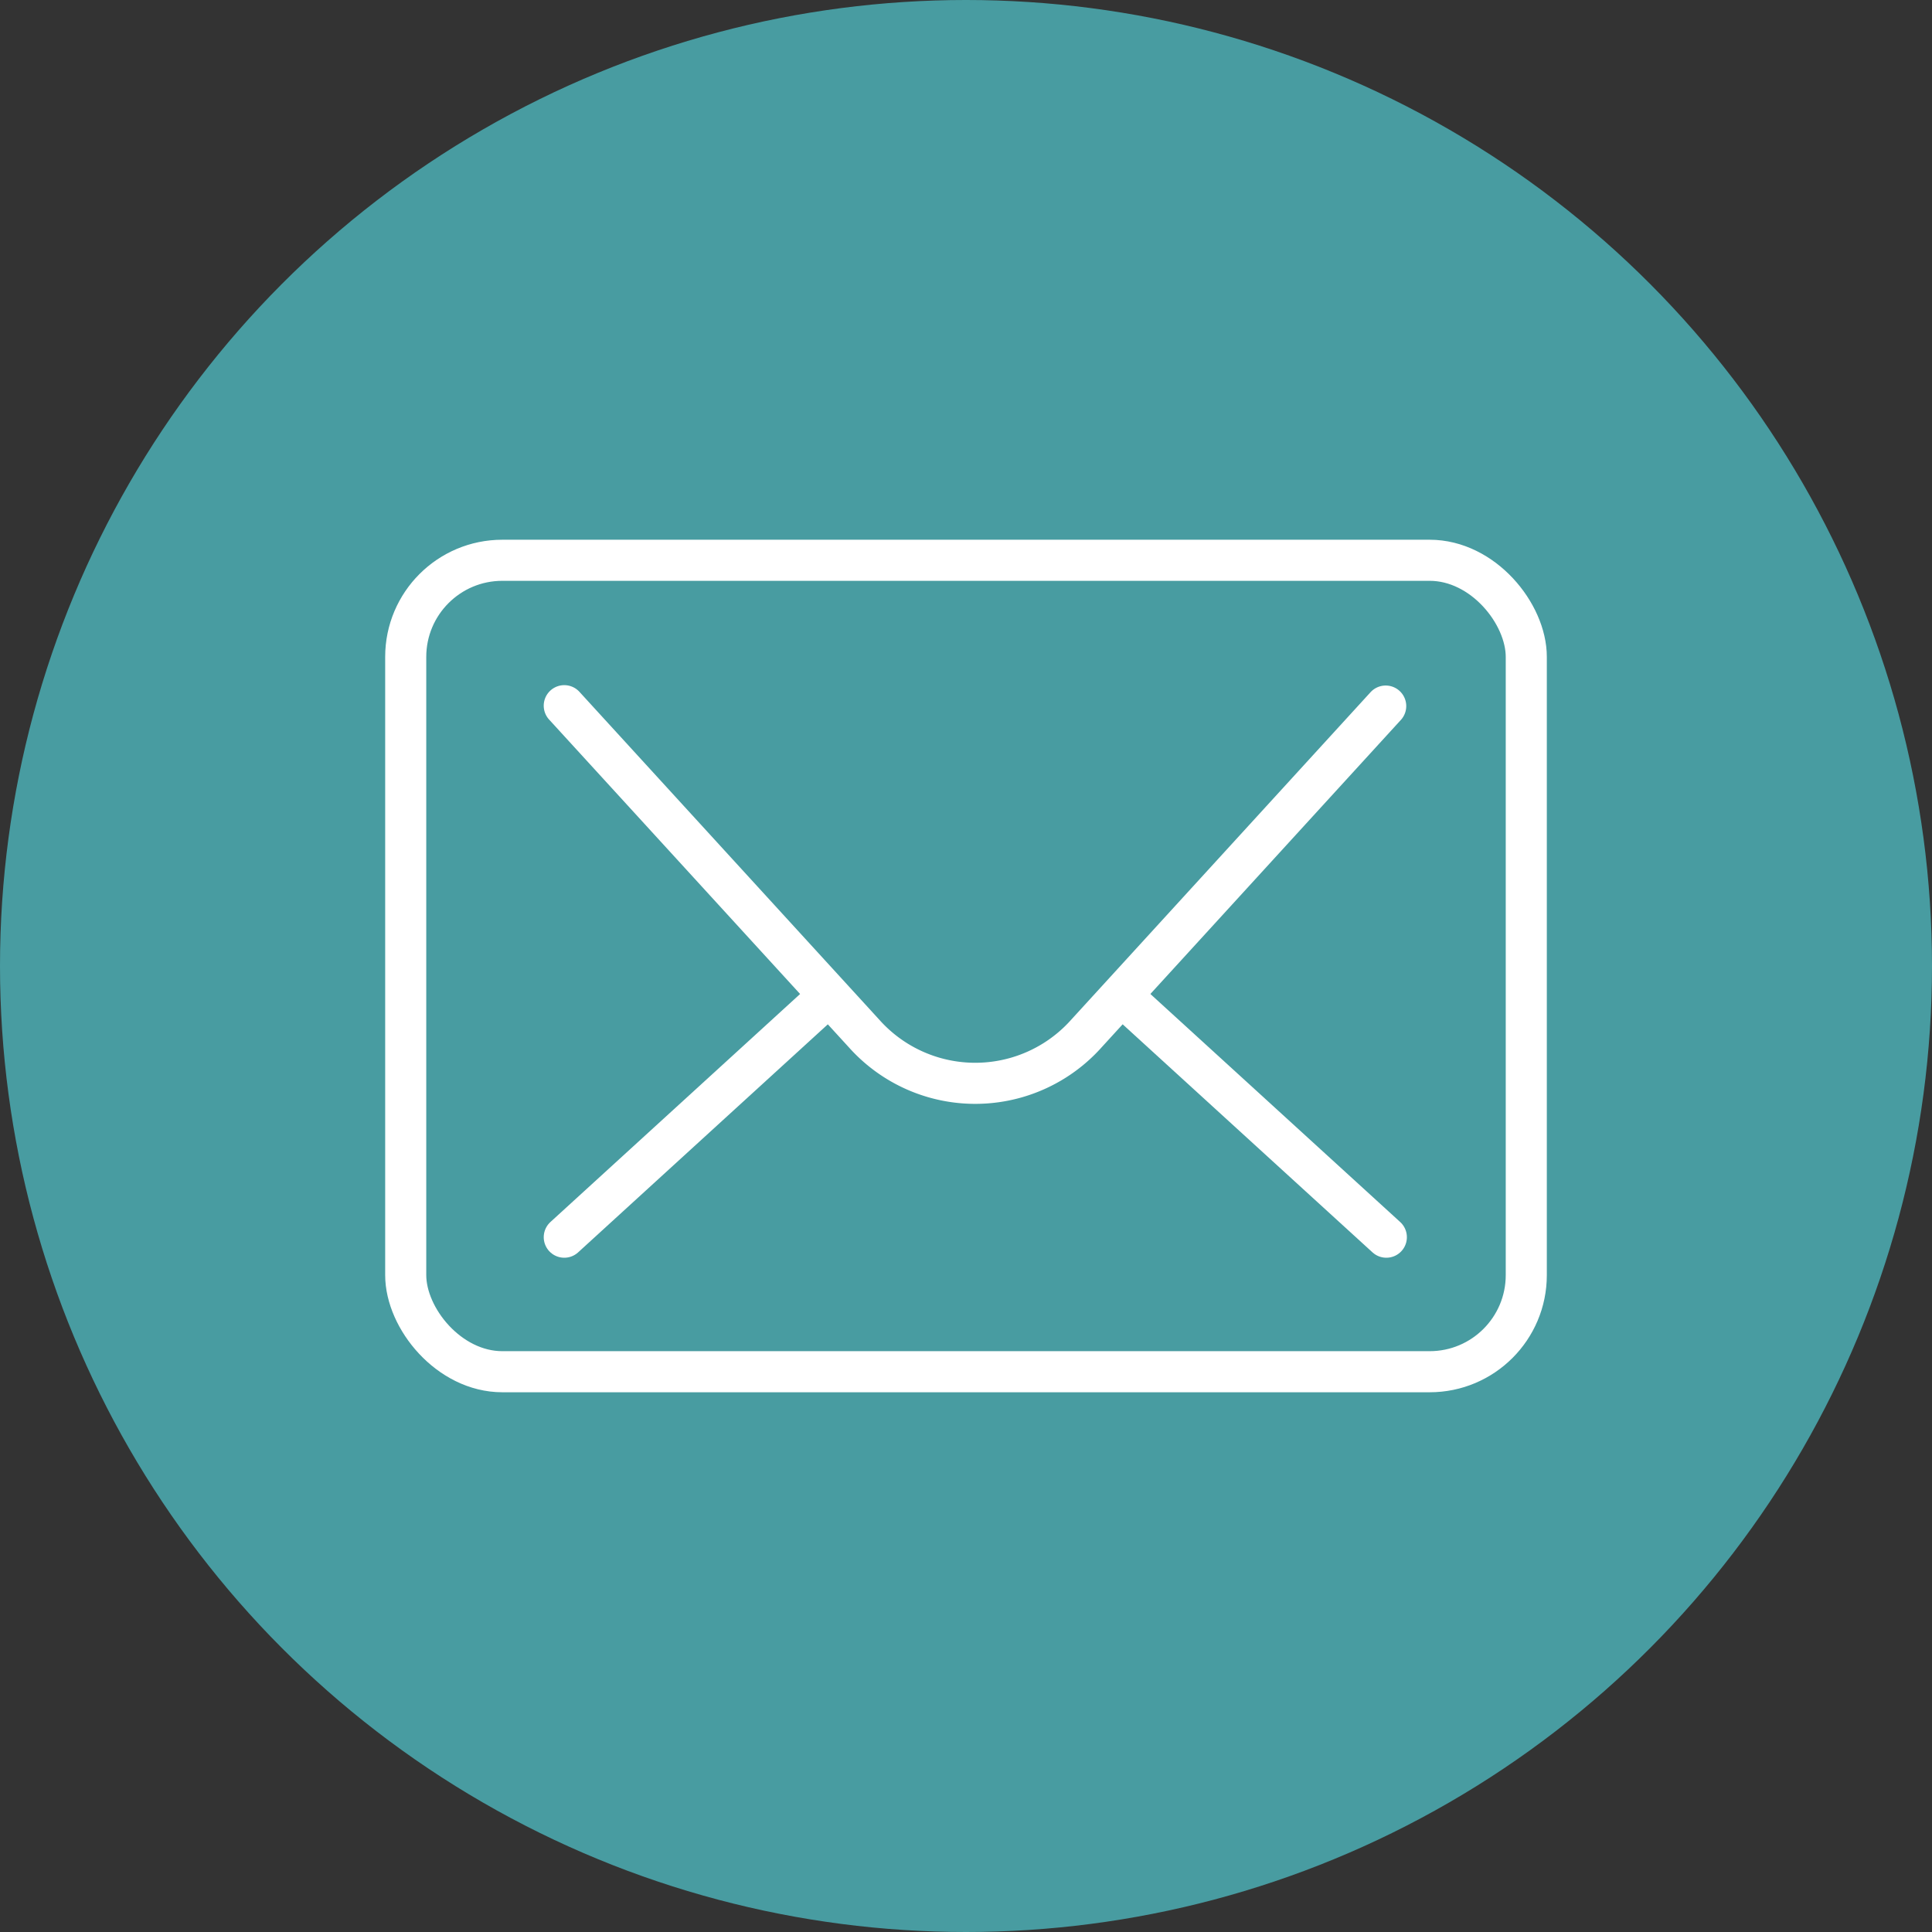
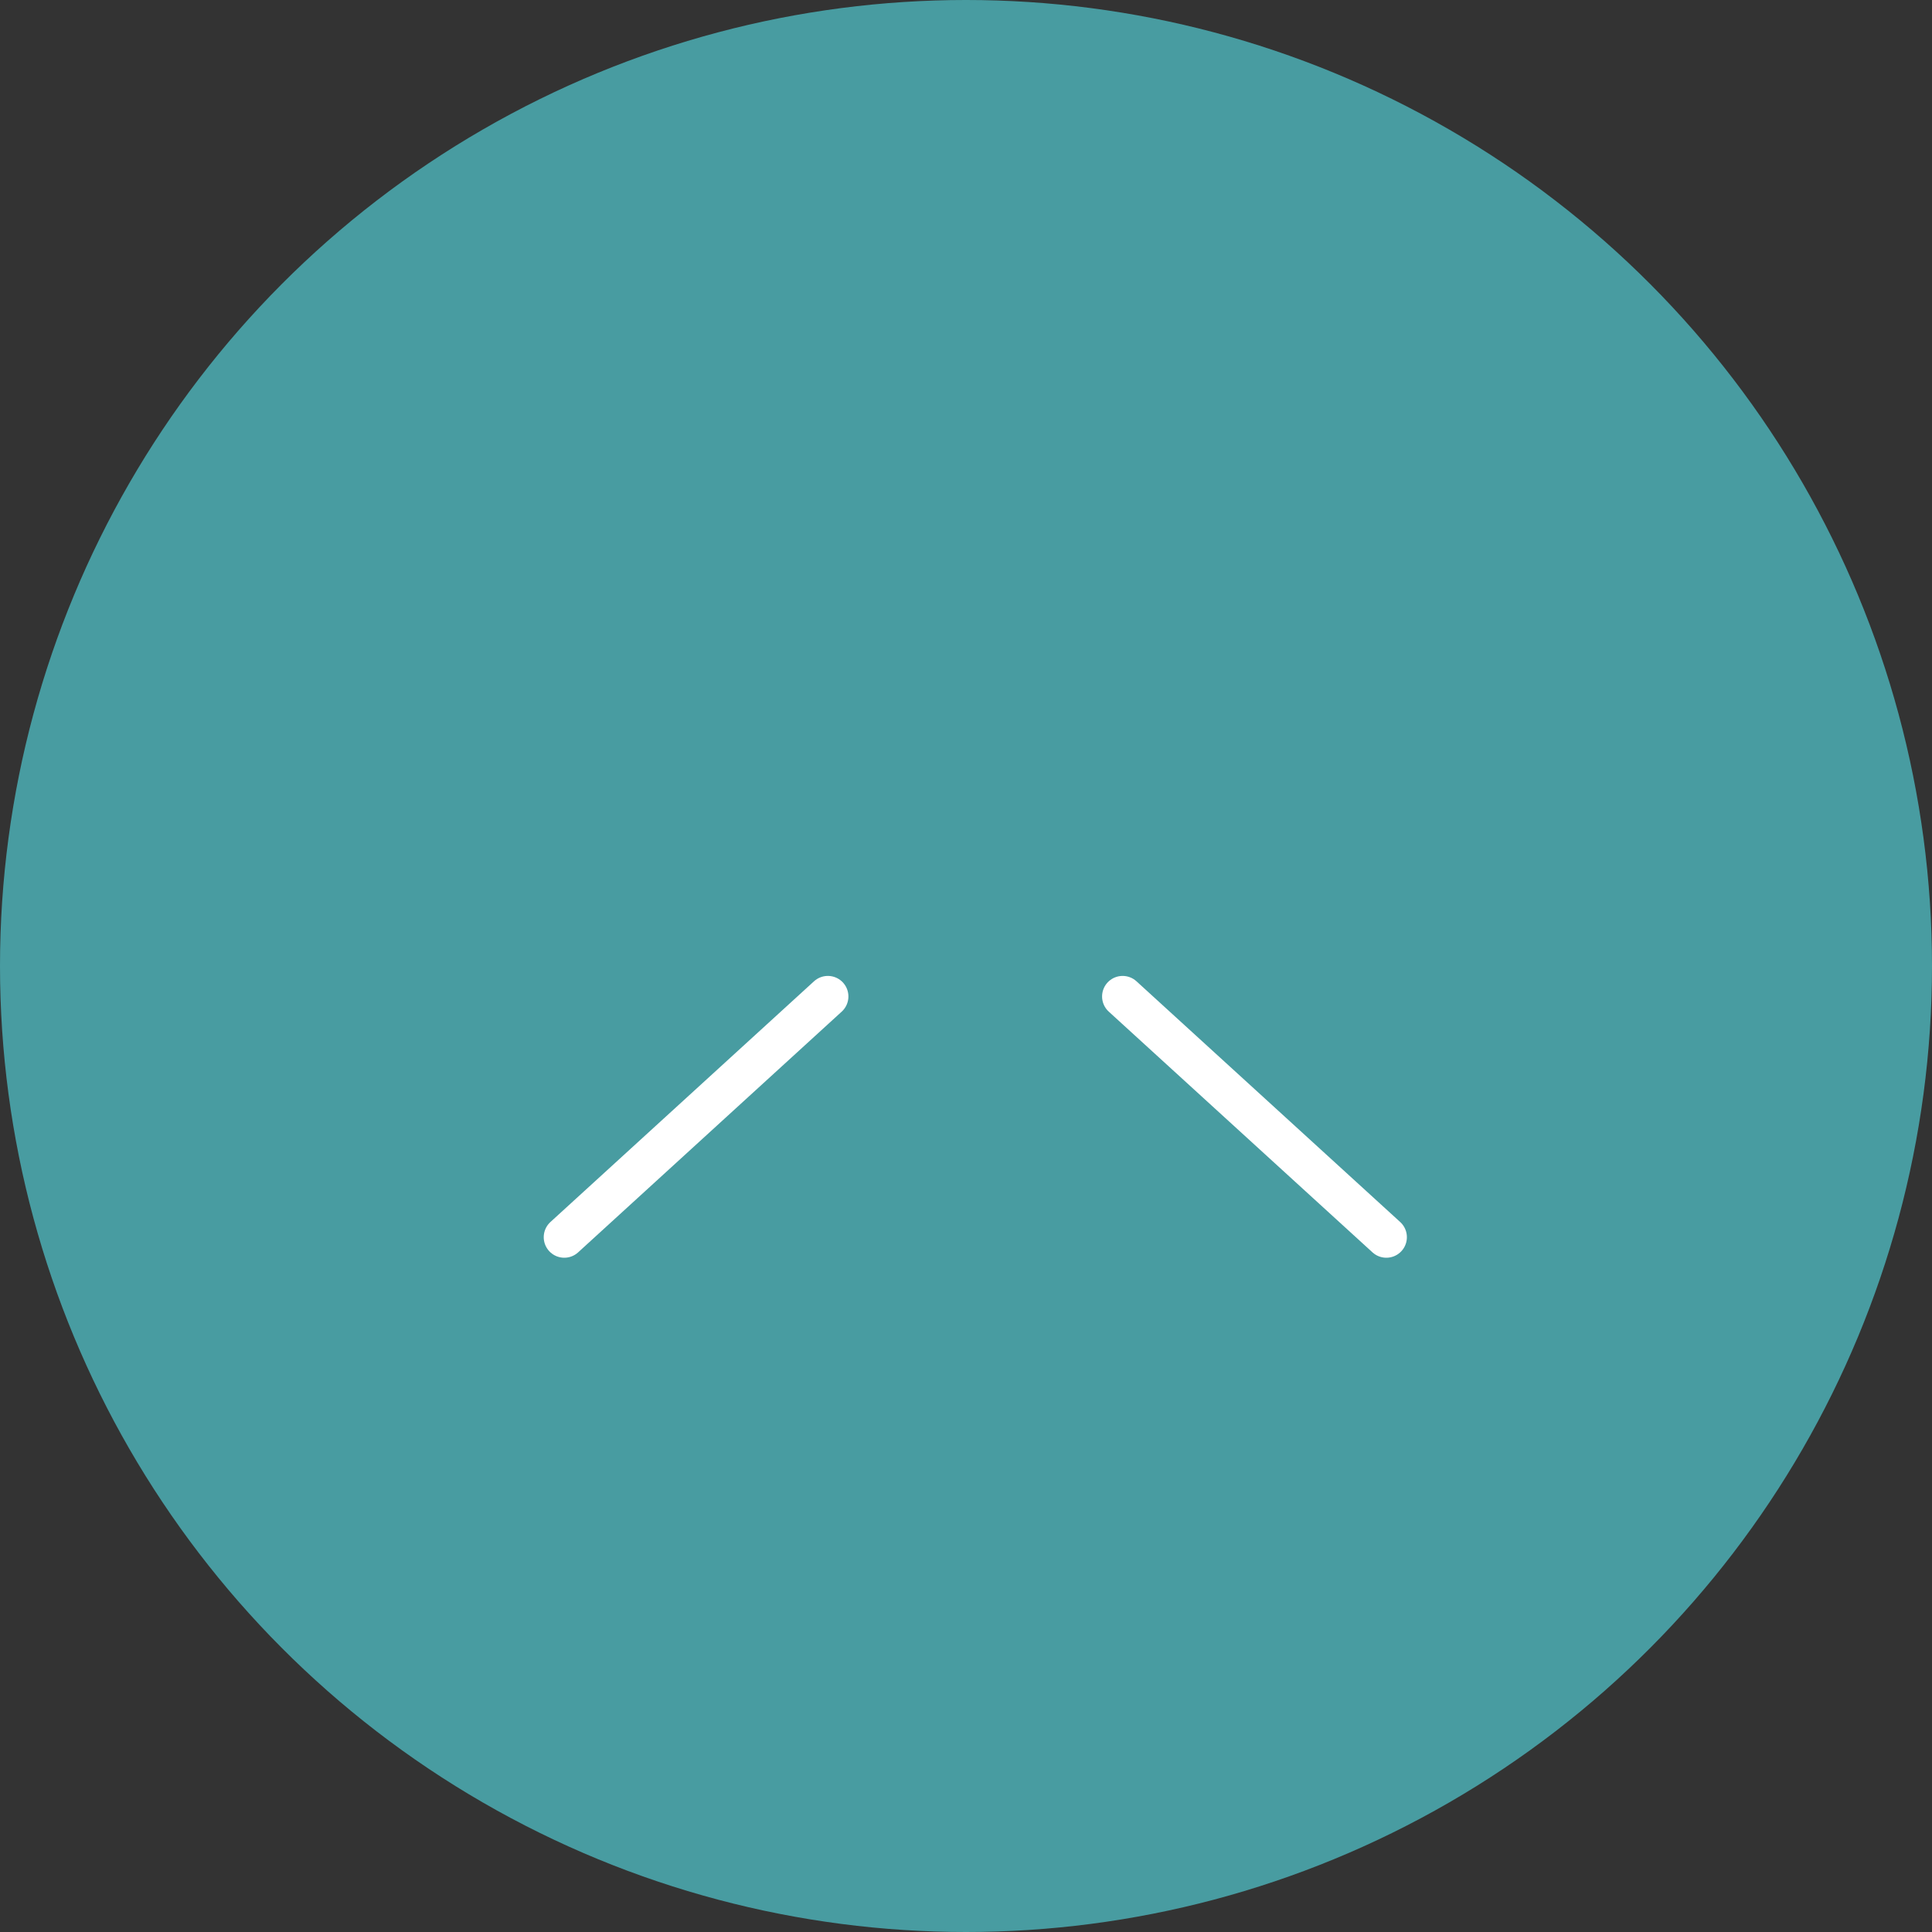
<svg xmlns="http://www.w3.org/2000/svg" id="Layer_1" data-name="Layer 1" viewBox="0 0 30 30">
  <rect x="0" y="0" width="30" height="30" fill="#333333" stroke="none" />
  <defs>
    <style>
      .cls-1 {
        fill: #489ca1;
      }

      .cls-2 {
        fill: none;
        stroke: #fff;
        stroke-linecap: round;
        stroke-linejoin: round;
        stroke-width: 0.638px;
      }
    </style>
  </defs>
  <title>2f45a914-dd54-4e72-af6b-4036561c2a81</title>
  <g>
    <circle class="cls-1" cx="15" cy="15" r="15" />
    <g>
-       <rect class="cls-2" x="6.3" y="8.7" width="17.4" height="12.6" rx="1.5" ry="1.5" />
-       <path class="cls-2" d="M8.762,10.958l4.655,5.09a2.313,2.313,0,0,0,3.453,0l4.647-5.084" />
      <line class="cls-2" x1="12.855" y1="15.473" x2="8.762" y2="19.211" />
      <line class="cls-2" x1="17.432" y1="15.473" x2="21.527" y2="19.211" />
    </g>
  </g>
</svg>